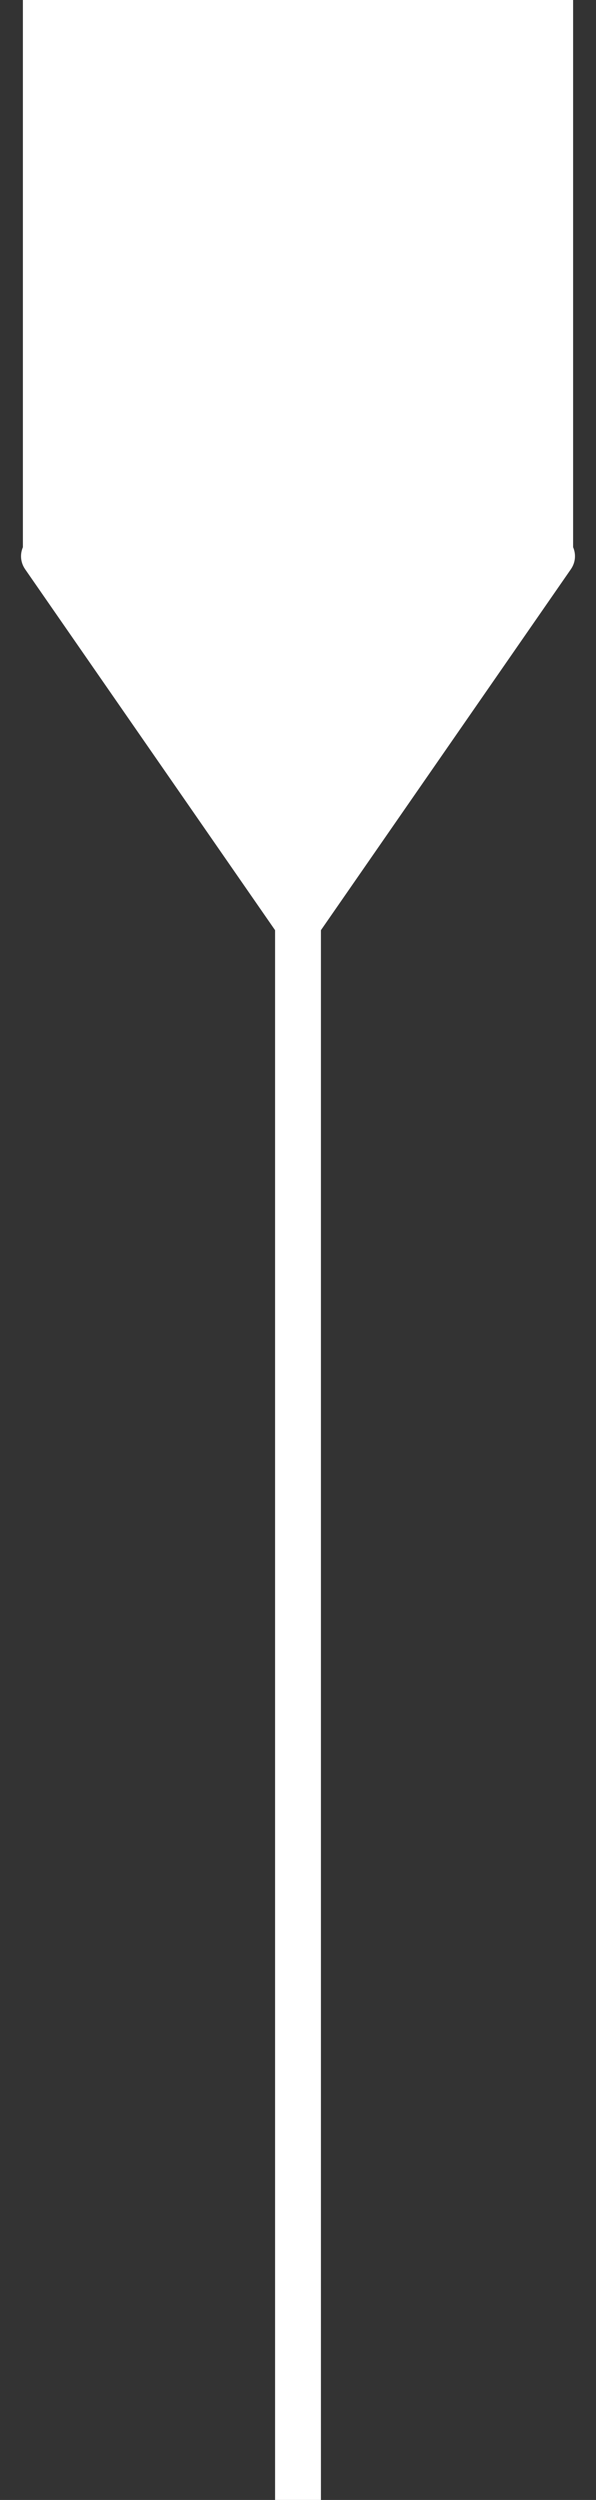
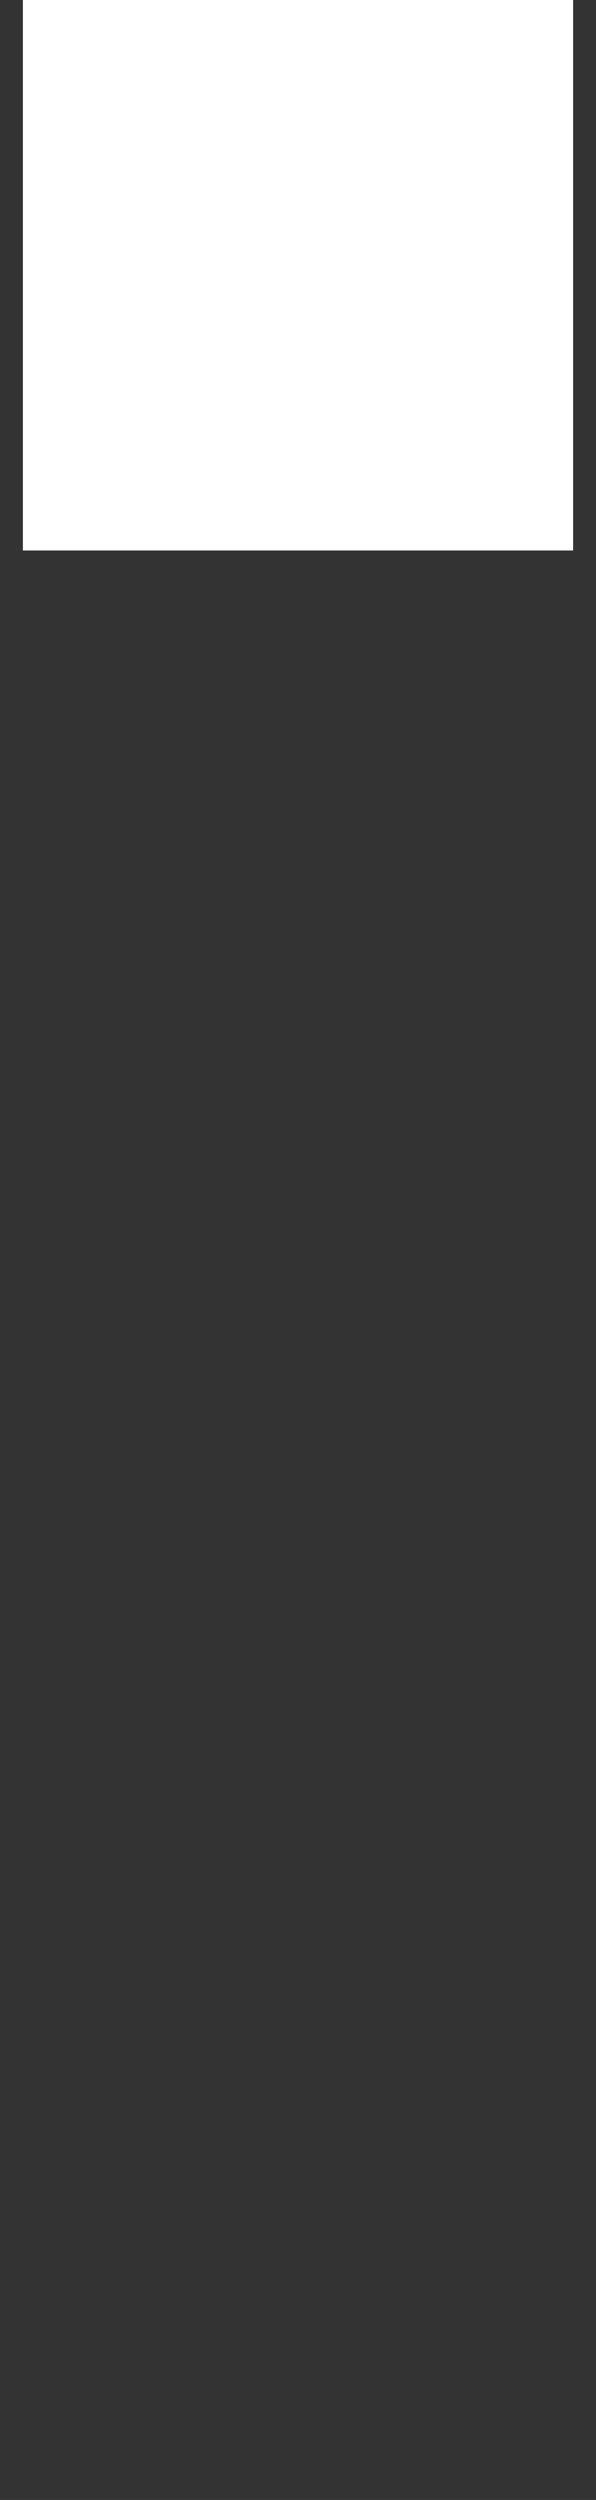
<svg xmlns="http://www.w3.org/2000/svg" width="26" height="109" viewBox="0 0 26 109" fill="none">
  <rect x="0" y="0" width="26" height="109" fill="#333333" stroke="none" />
  <path d="M1 0H25V24H1V0Z" fill="white" />
  <path d="M1 0H25V24H1V0Z" fill="white" />
-   <path d="M12.178 40.814C12.576 41.388 13.425 41.388 13.822 40.814L24.903 24.82C25.363 24.156 24.888 23.25 24.081 23.25H1.919C1.112 23.25 0.638 24.156 1.097 24.82L12.178 40.814Z" fill="white" />
-   <path fill-rule="evenodd" clip-rule="evenodd" d="M12 109L12 40H14L14 109H12Z" fill="white" />
</svg>